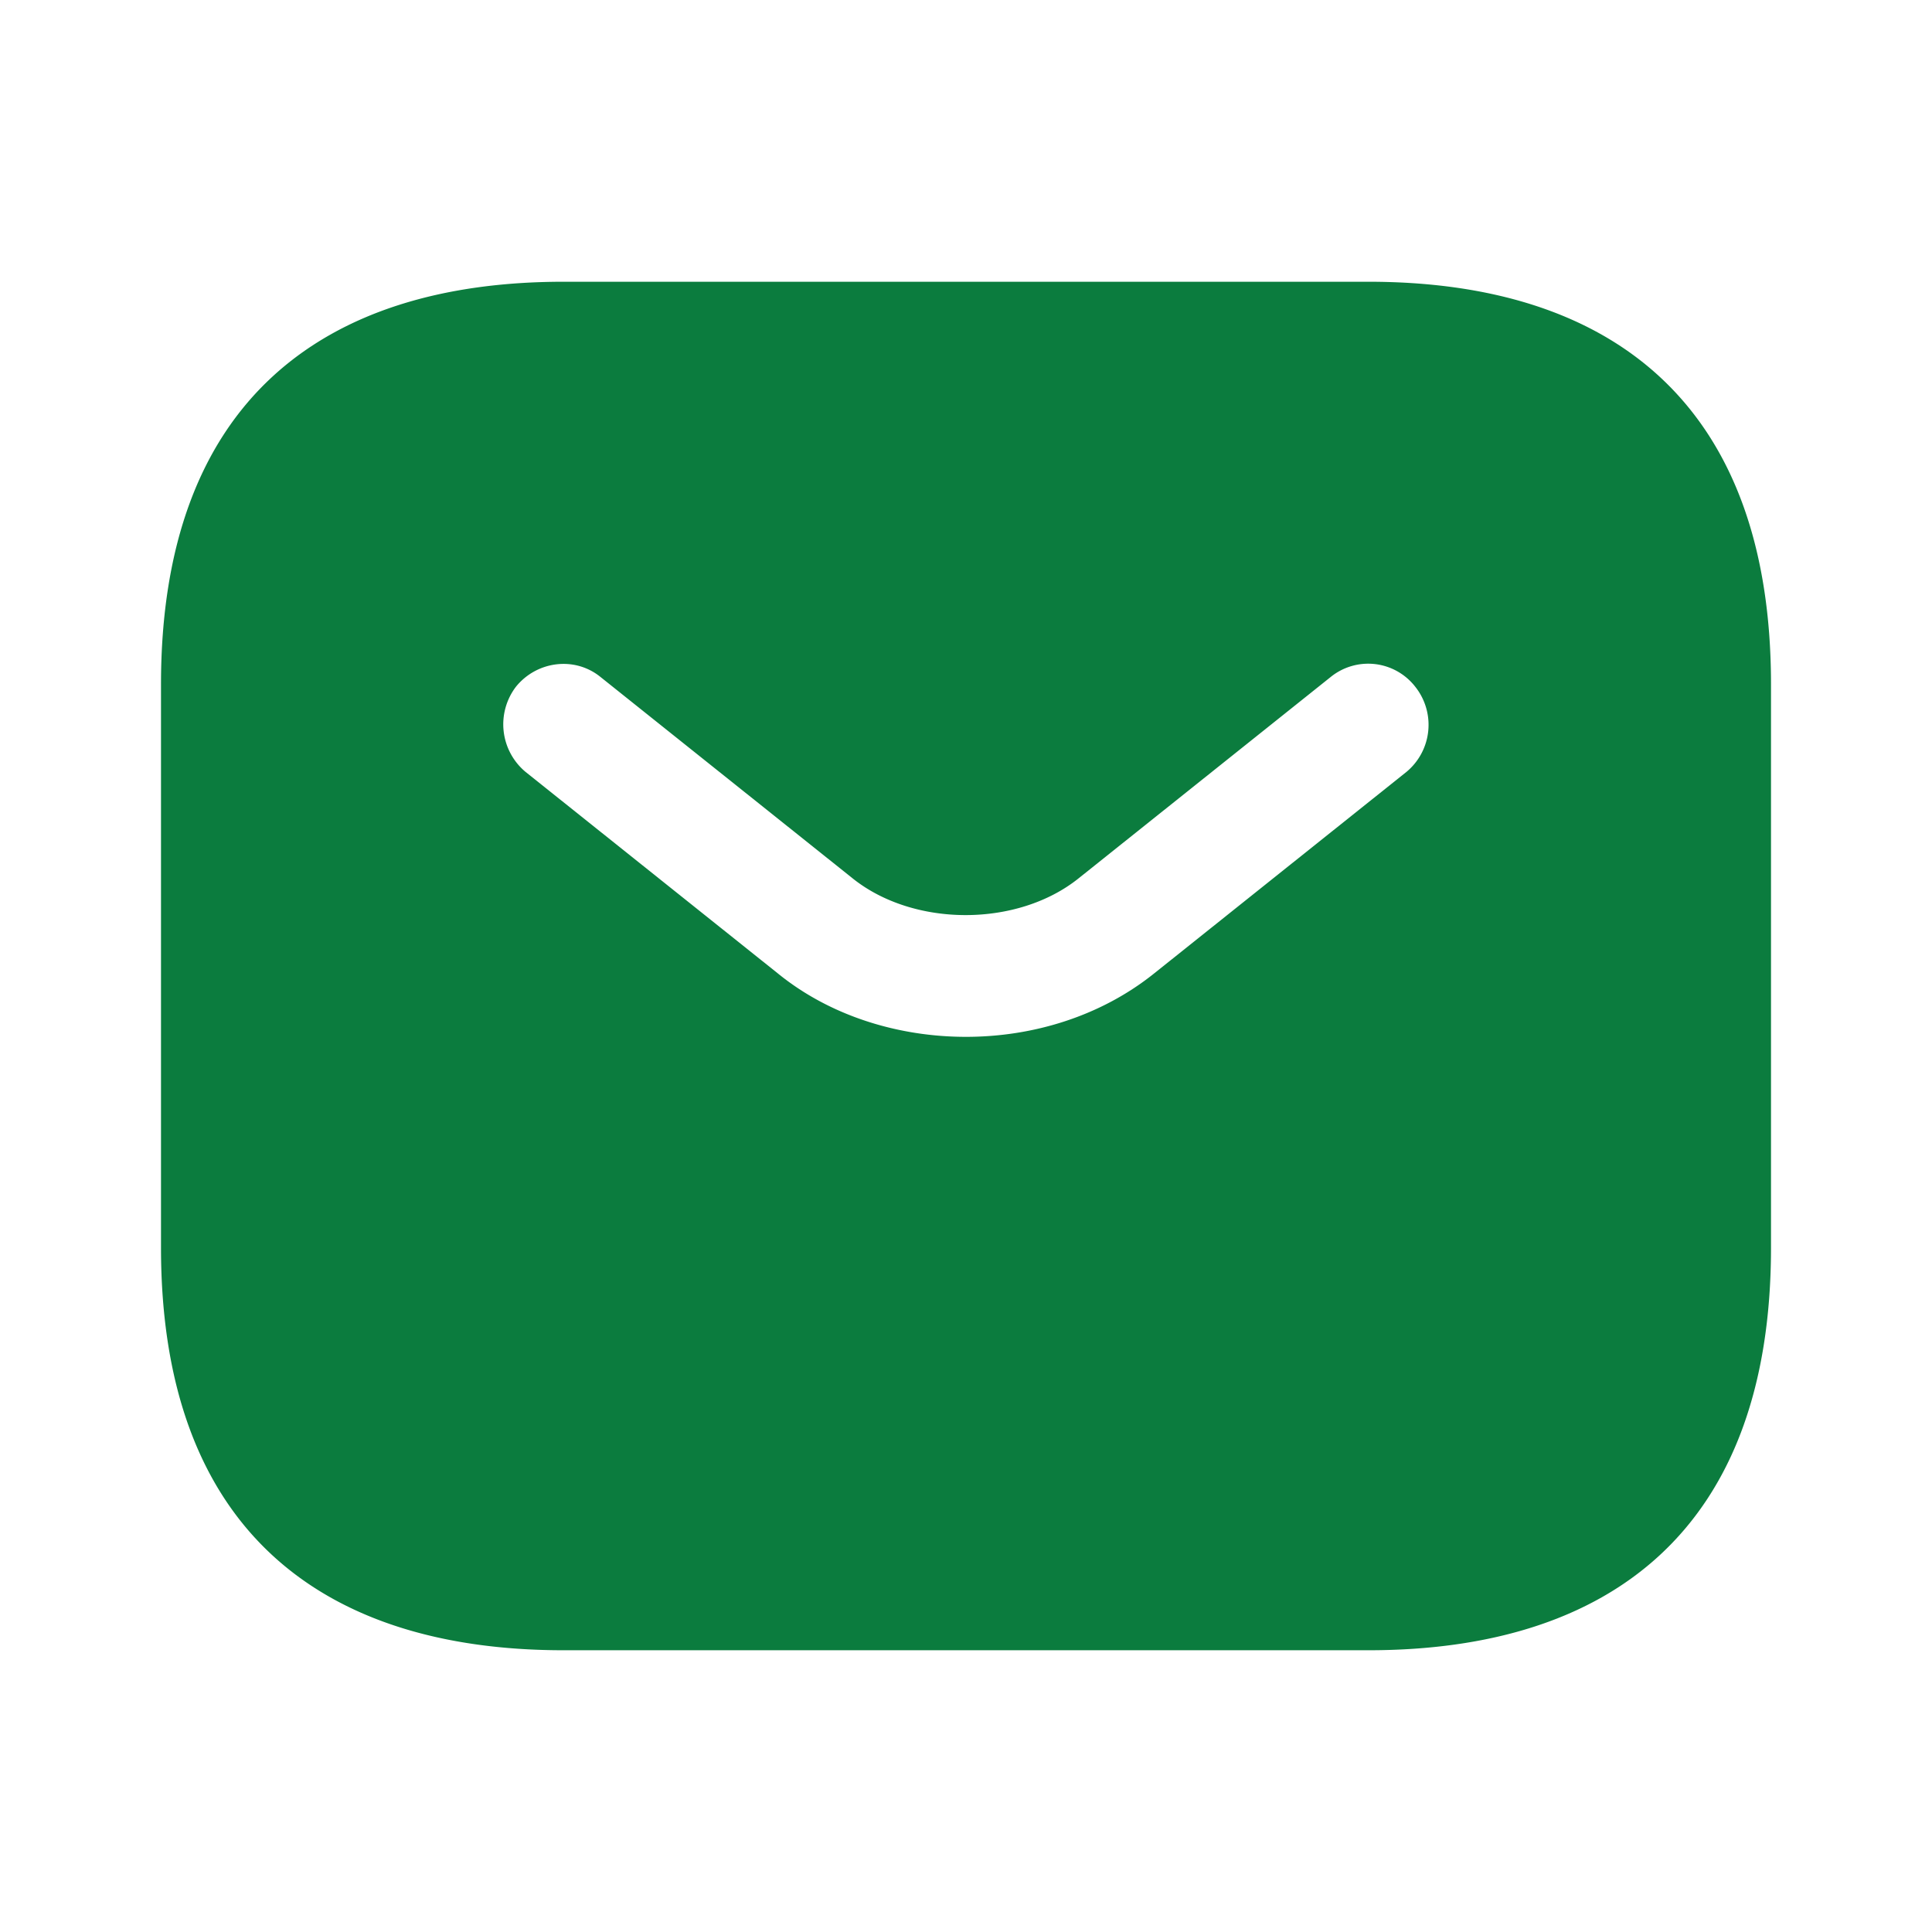
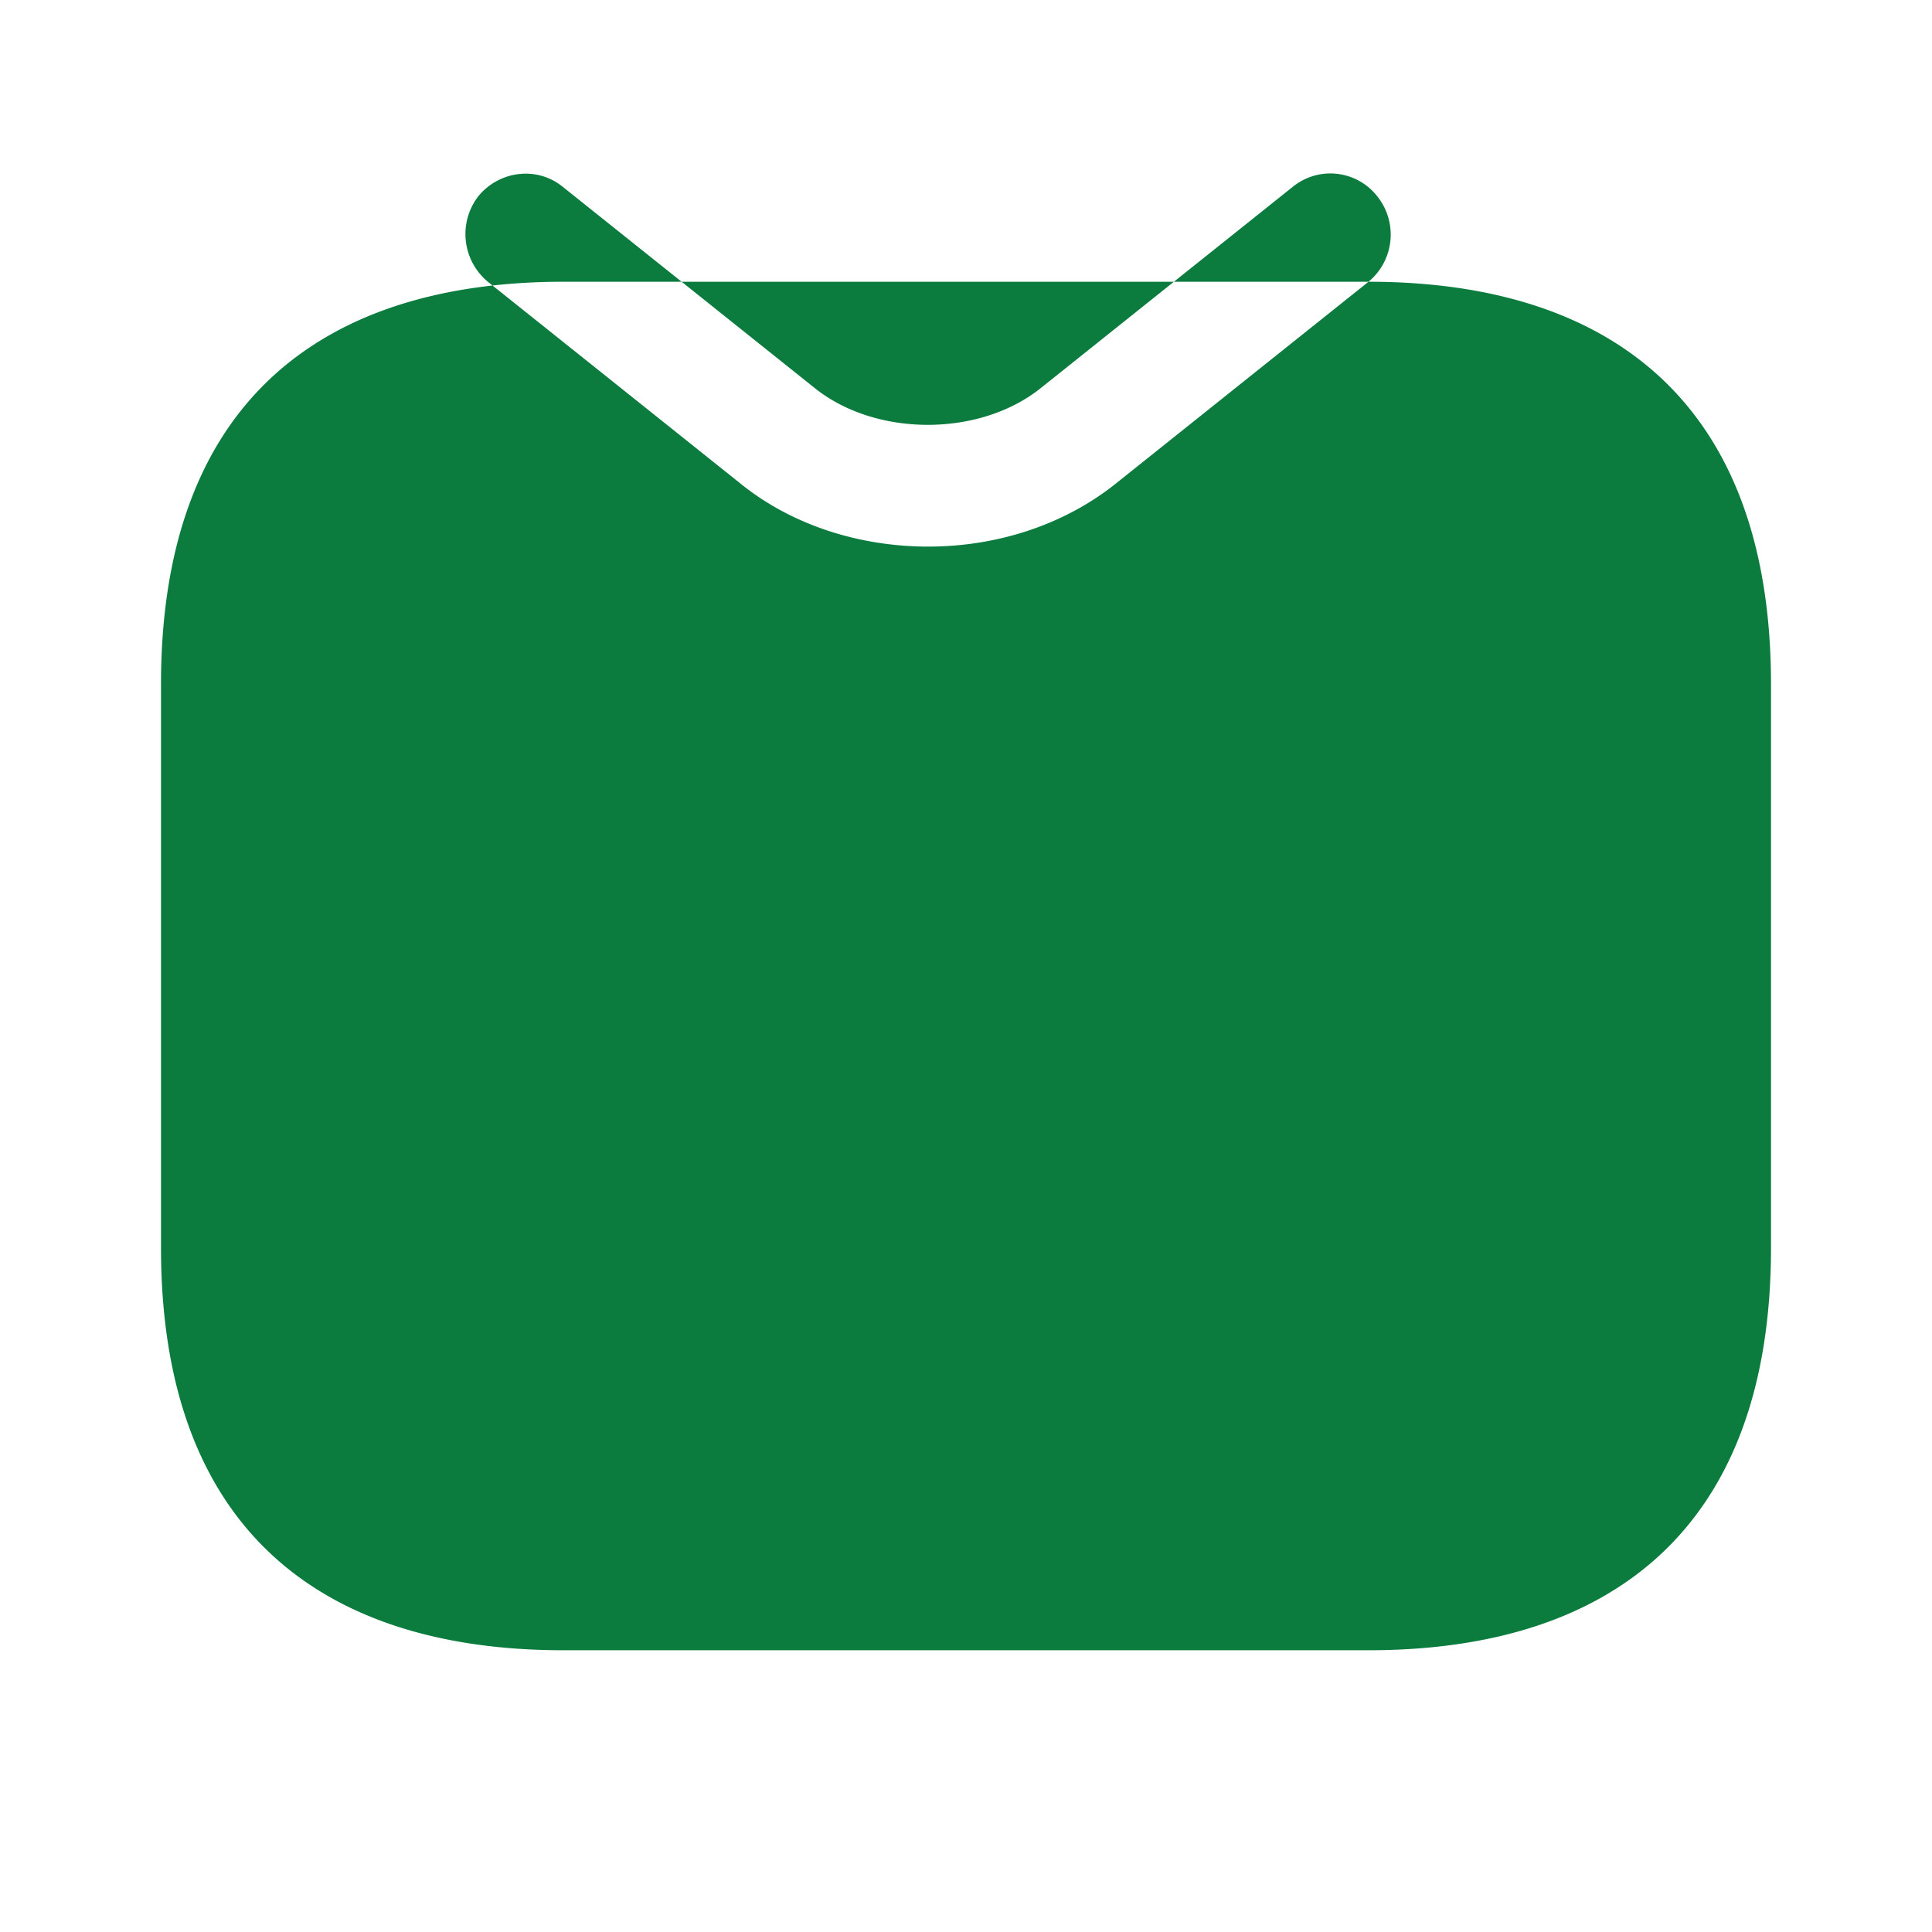
<svg xmlns="http://www.w3.org/2000/svg" width="24" height="24" fill="none">
-   <path d="M17 3.5H7c-3 0-5 1.5-5 5v7c0 3.5 2 5 5 5h10c3 0 5-1.5 5-5v-7c0-3.5-2-5-5-5zm.47 6.09l-3.13 2.5c-.66.53-1.5.79-2.34.79s-1.69-.26-2.34-.79l-3.13-2.5a.77.77 0 0 1-.12-1.06c.26-.32.73-.38 1.05-.12l3.13 2.5c.76.61 2.05.61 2.81 0l3.13-2.5a.74.74 0 0 1 1.05.12.76.76 0 0 1-.11 1.06z" fill="#0b7c3e" />
+   <path d="M17 3.5H7c-3 0-5 1.5-5 5v7c0 3.5 2 5 5 5h10c3 0 5-1.5 5-5v-7c0-3.5-2-5-5-5zl-3.13 2.5c-.66.53-1.5.79-2.34.79s-1.69-.26-2.34-.79l-3.13-2.5a.77.77 0 0 1-.12-1.06c.26-.32.73-.38 1.05-.12l3.13 2.5c.76.61 2.05.61 2.81 0l3.13-2.5a.74.74 0 0 1 1.05.12.76.76 0 0 1-.11 1.06z" fill="#0b7c3e" />
</svg>